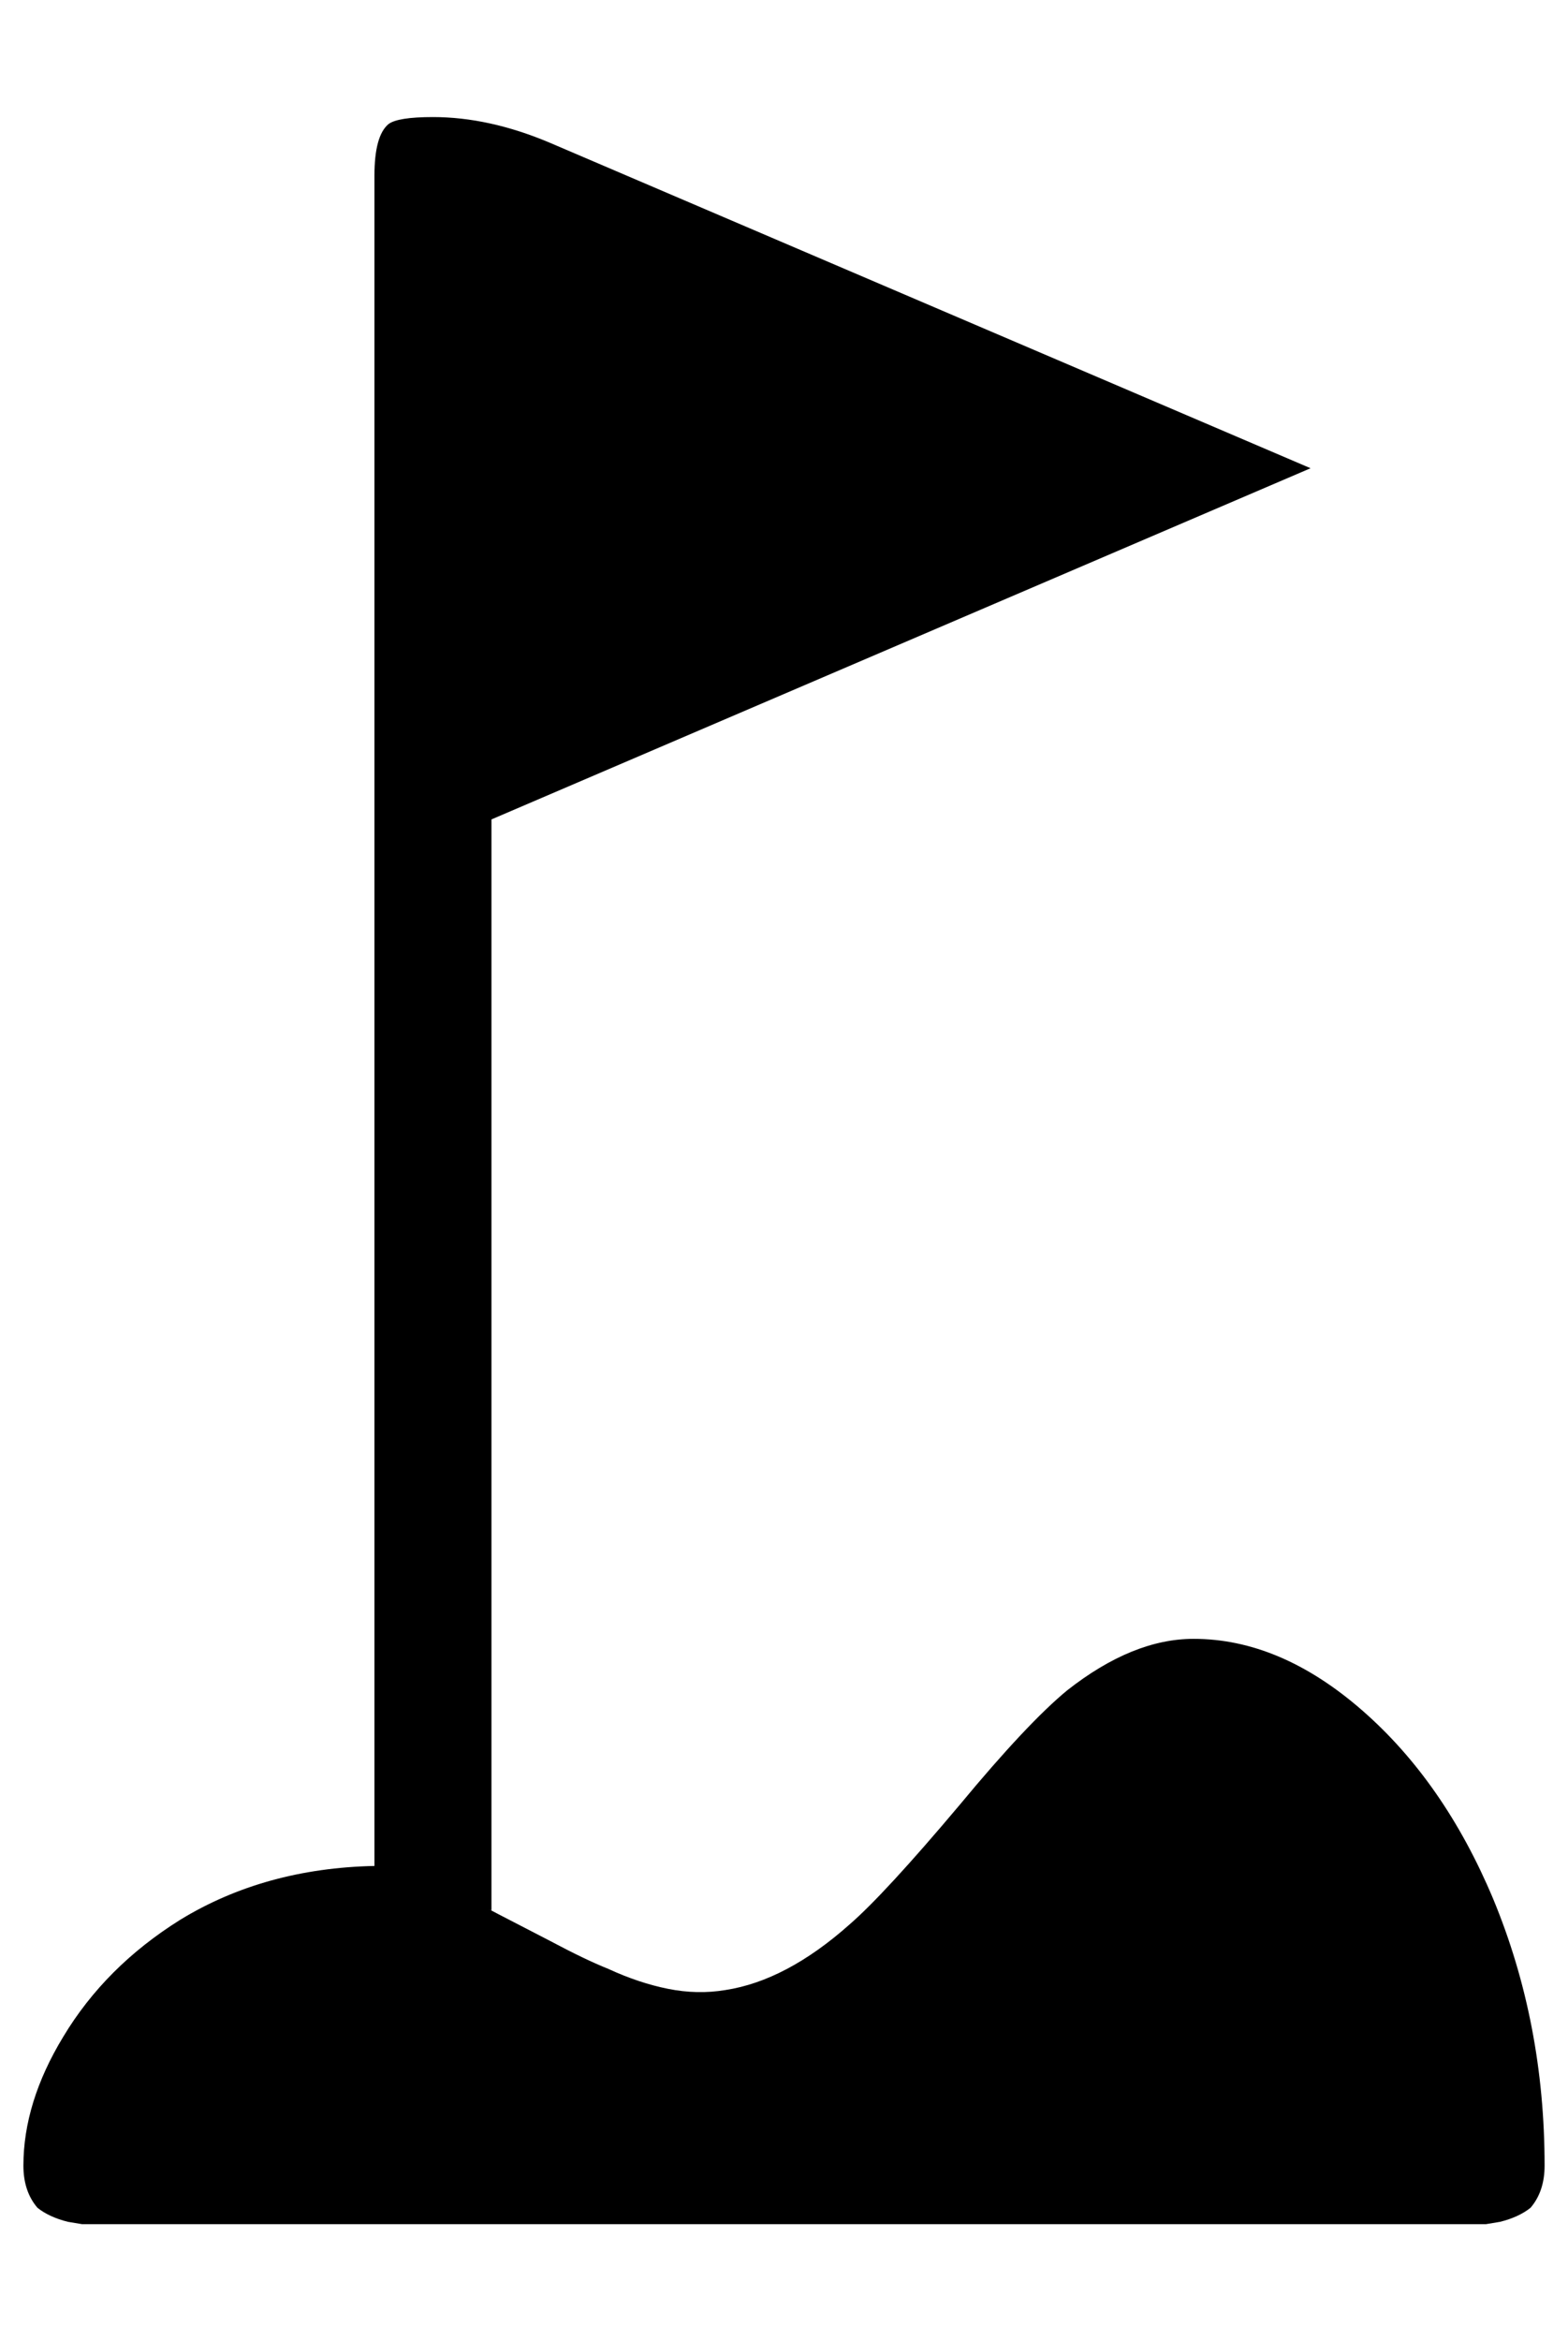
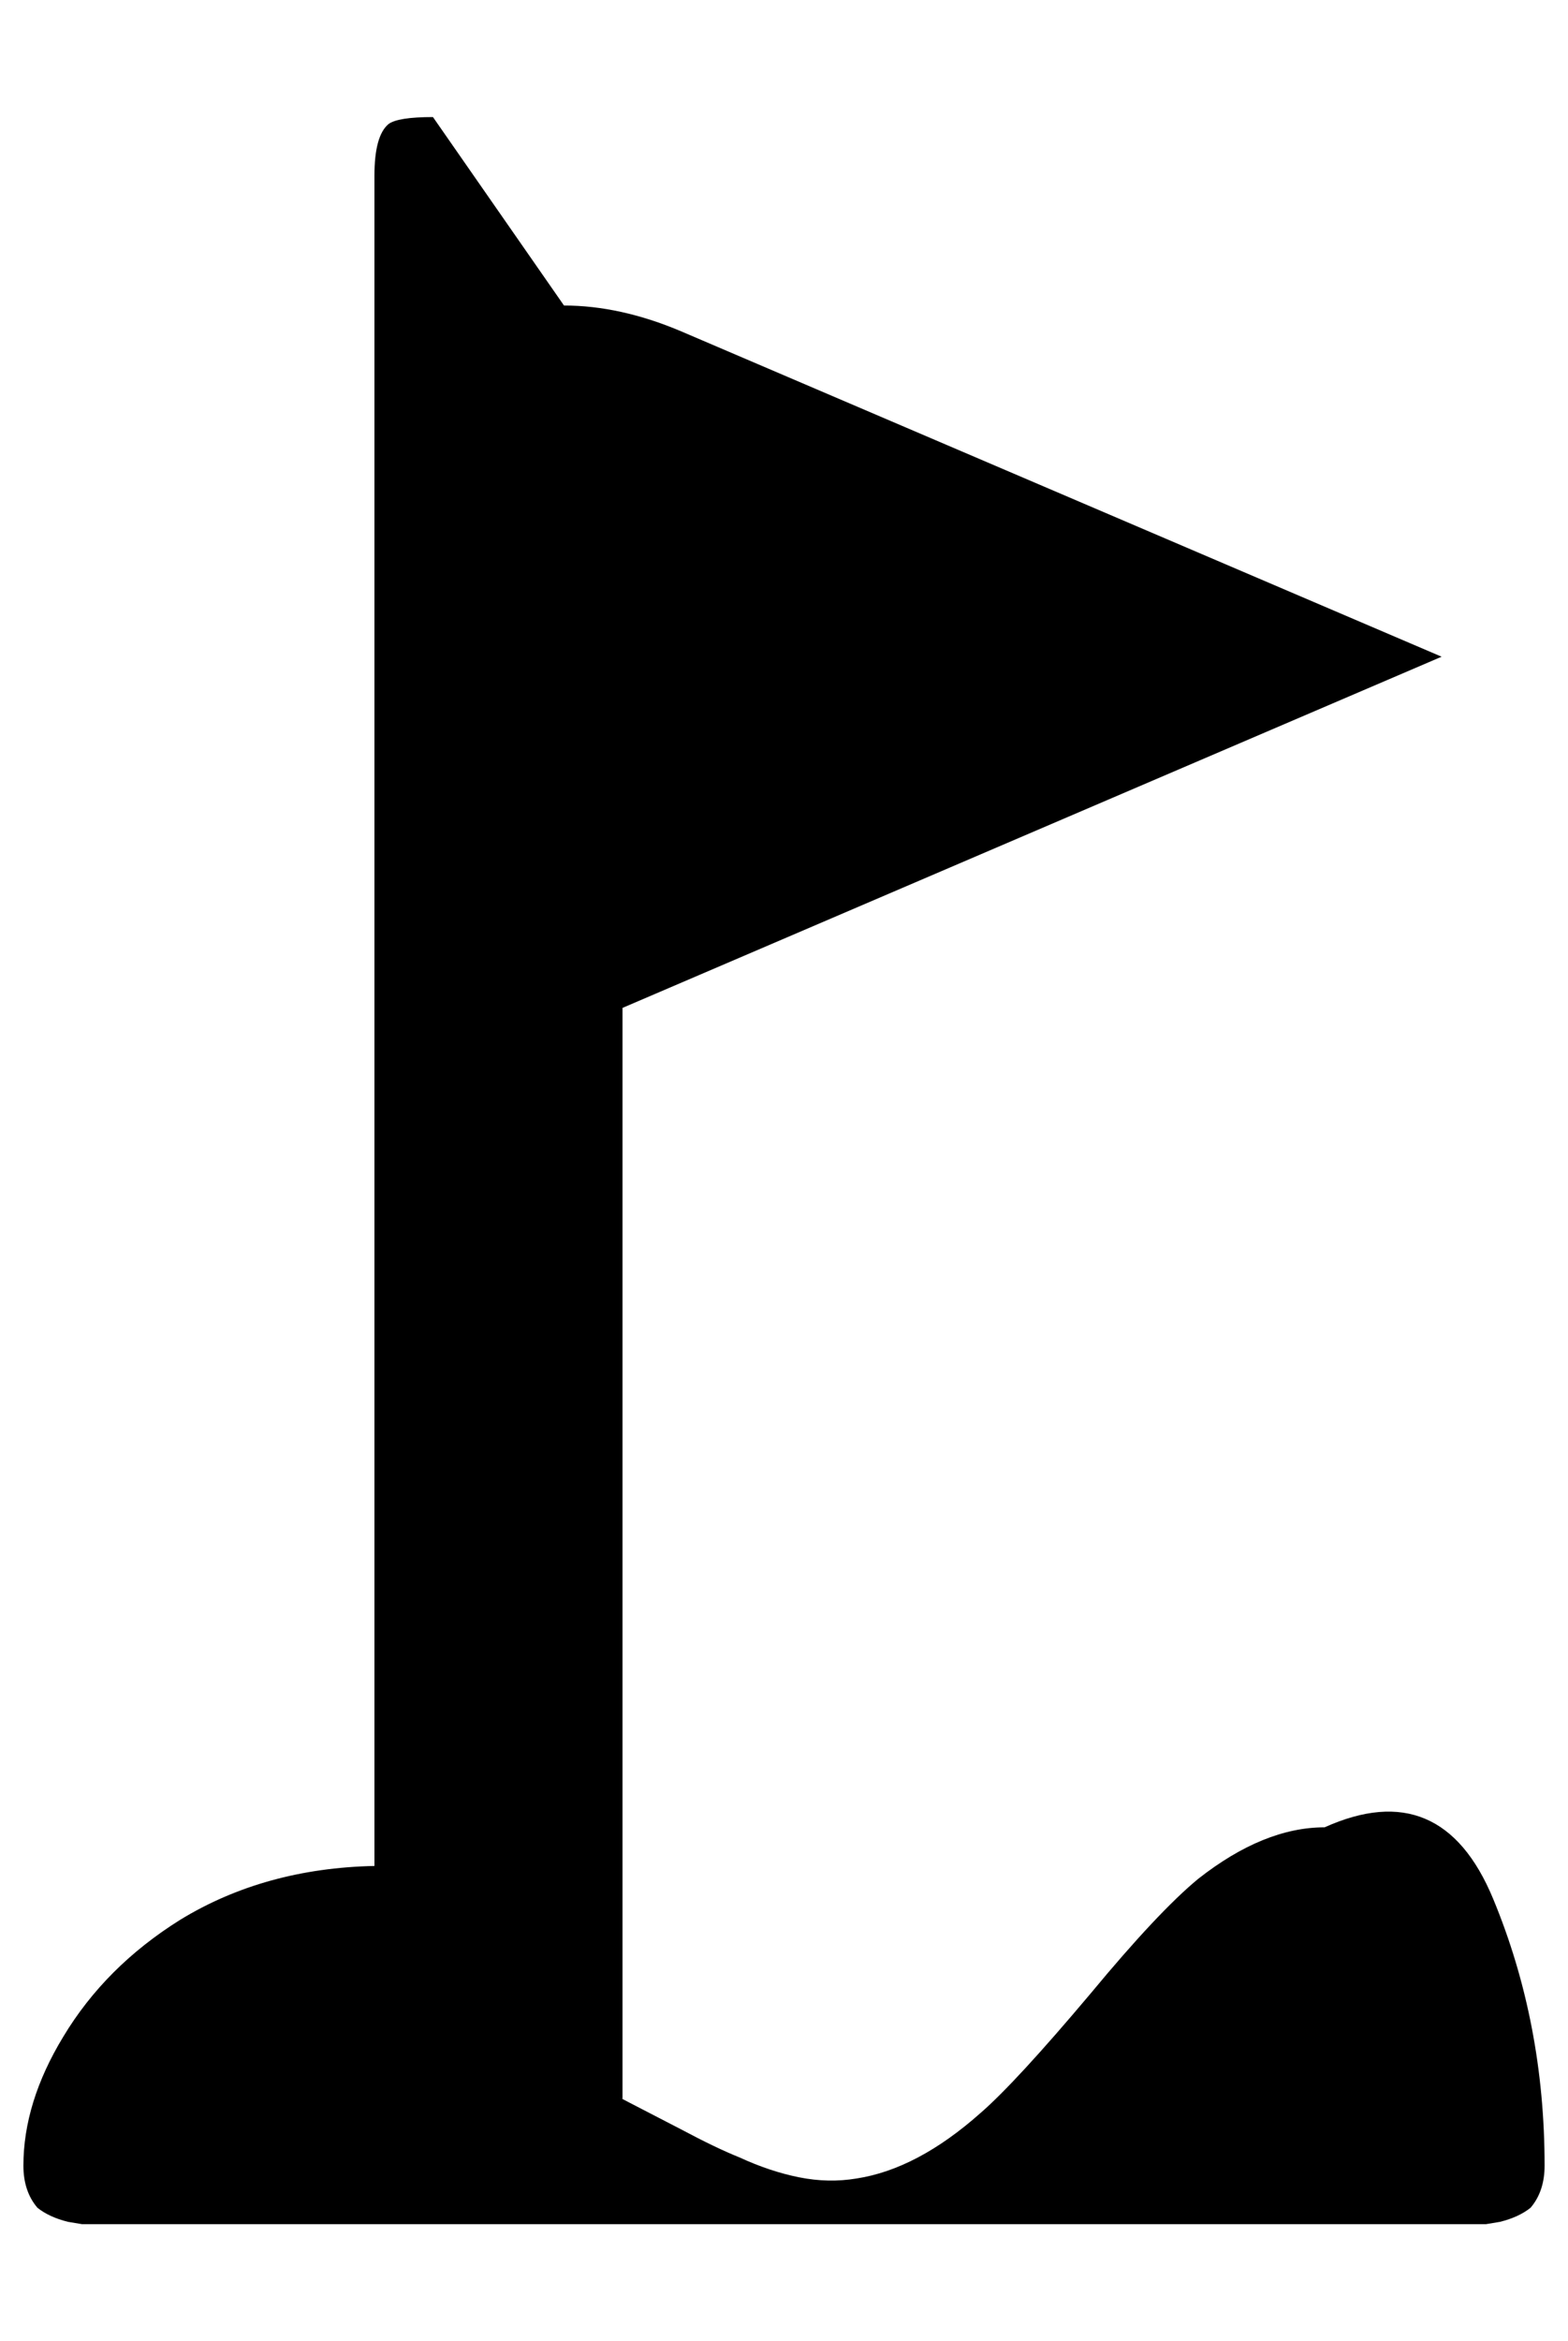
<svg xmlns="http://www.w3.org/2000/svg" version="1.1" viewBox="-10 0 670 1000">
-   <path fill="currentColor" d="M175 50q-15 0 -19 3q-6 5 -6 22v722q-47 1 -83 23q-32 20 -50 50q-17 28 -17 55q0 11 6 18q5 4 13 6l6 1h600l6 -1q8 -2 13 -6q6 -7 6 -18q0 -61 -22 -114q-21 -50 -56 -80.5t-72 -30.5q-26 0 -54 22q-17 14 -46 49q-32 38 -47 51q-27 24 -53 28q-12 2 -24.5 -0.5 t-25.5 -8.5q-10 -4 -25 -12q-31 -16 -25 -13v-466l350 -150l-325 -139q-26 -11 -50 -11z" />
+   <path fill="currentColor" d="M175 50q-15 0 -19 3q-6 5 -6 22v722q-47 1 -83 23q-32 20 -50 50q-17 28 -17 55q0 11 6 18q5 4 13 6l6 1h600l6 -1q8 -2 13 -6q6 -7 6 -18q0 -61 -22 -114t-72 -30.5q-26 0 -54 22q-17 14 -46 49q-32 38 -47 51q-27 24 -53 28q-12 2 -24.5 -0.5 t-25.5 -8.5q-10 -4 -25 -12q-31 -16 -25 -13v-466l350 -150l-325 -139q-26 -11 -50 -11z" />
</svg>